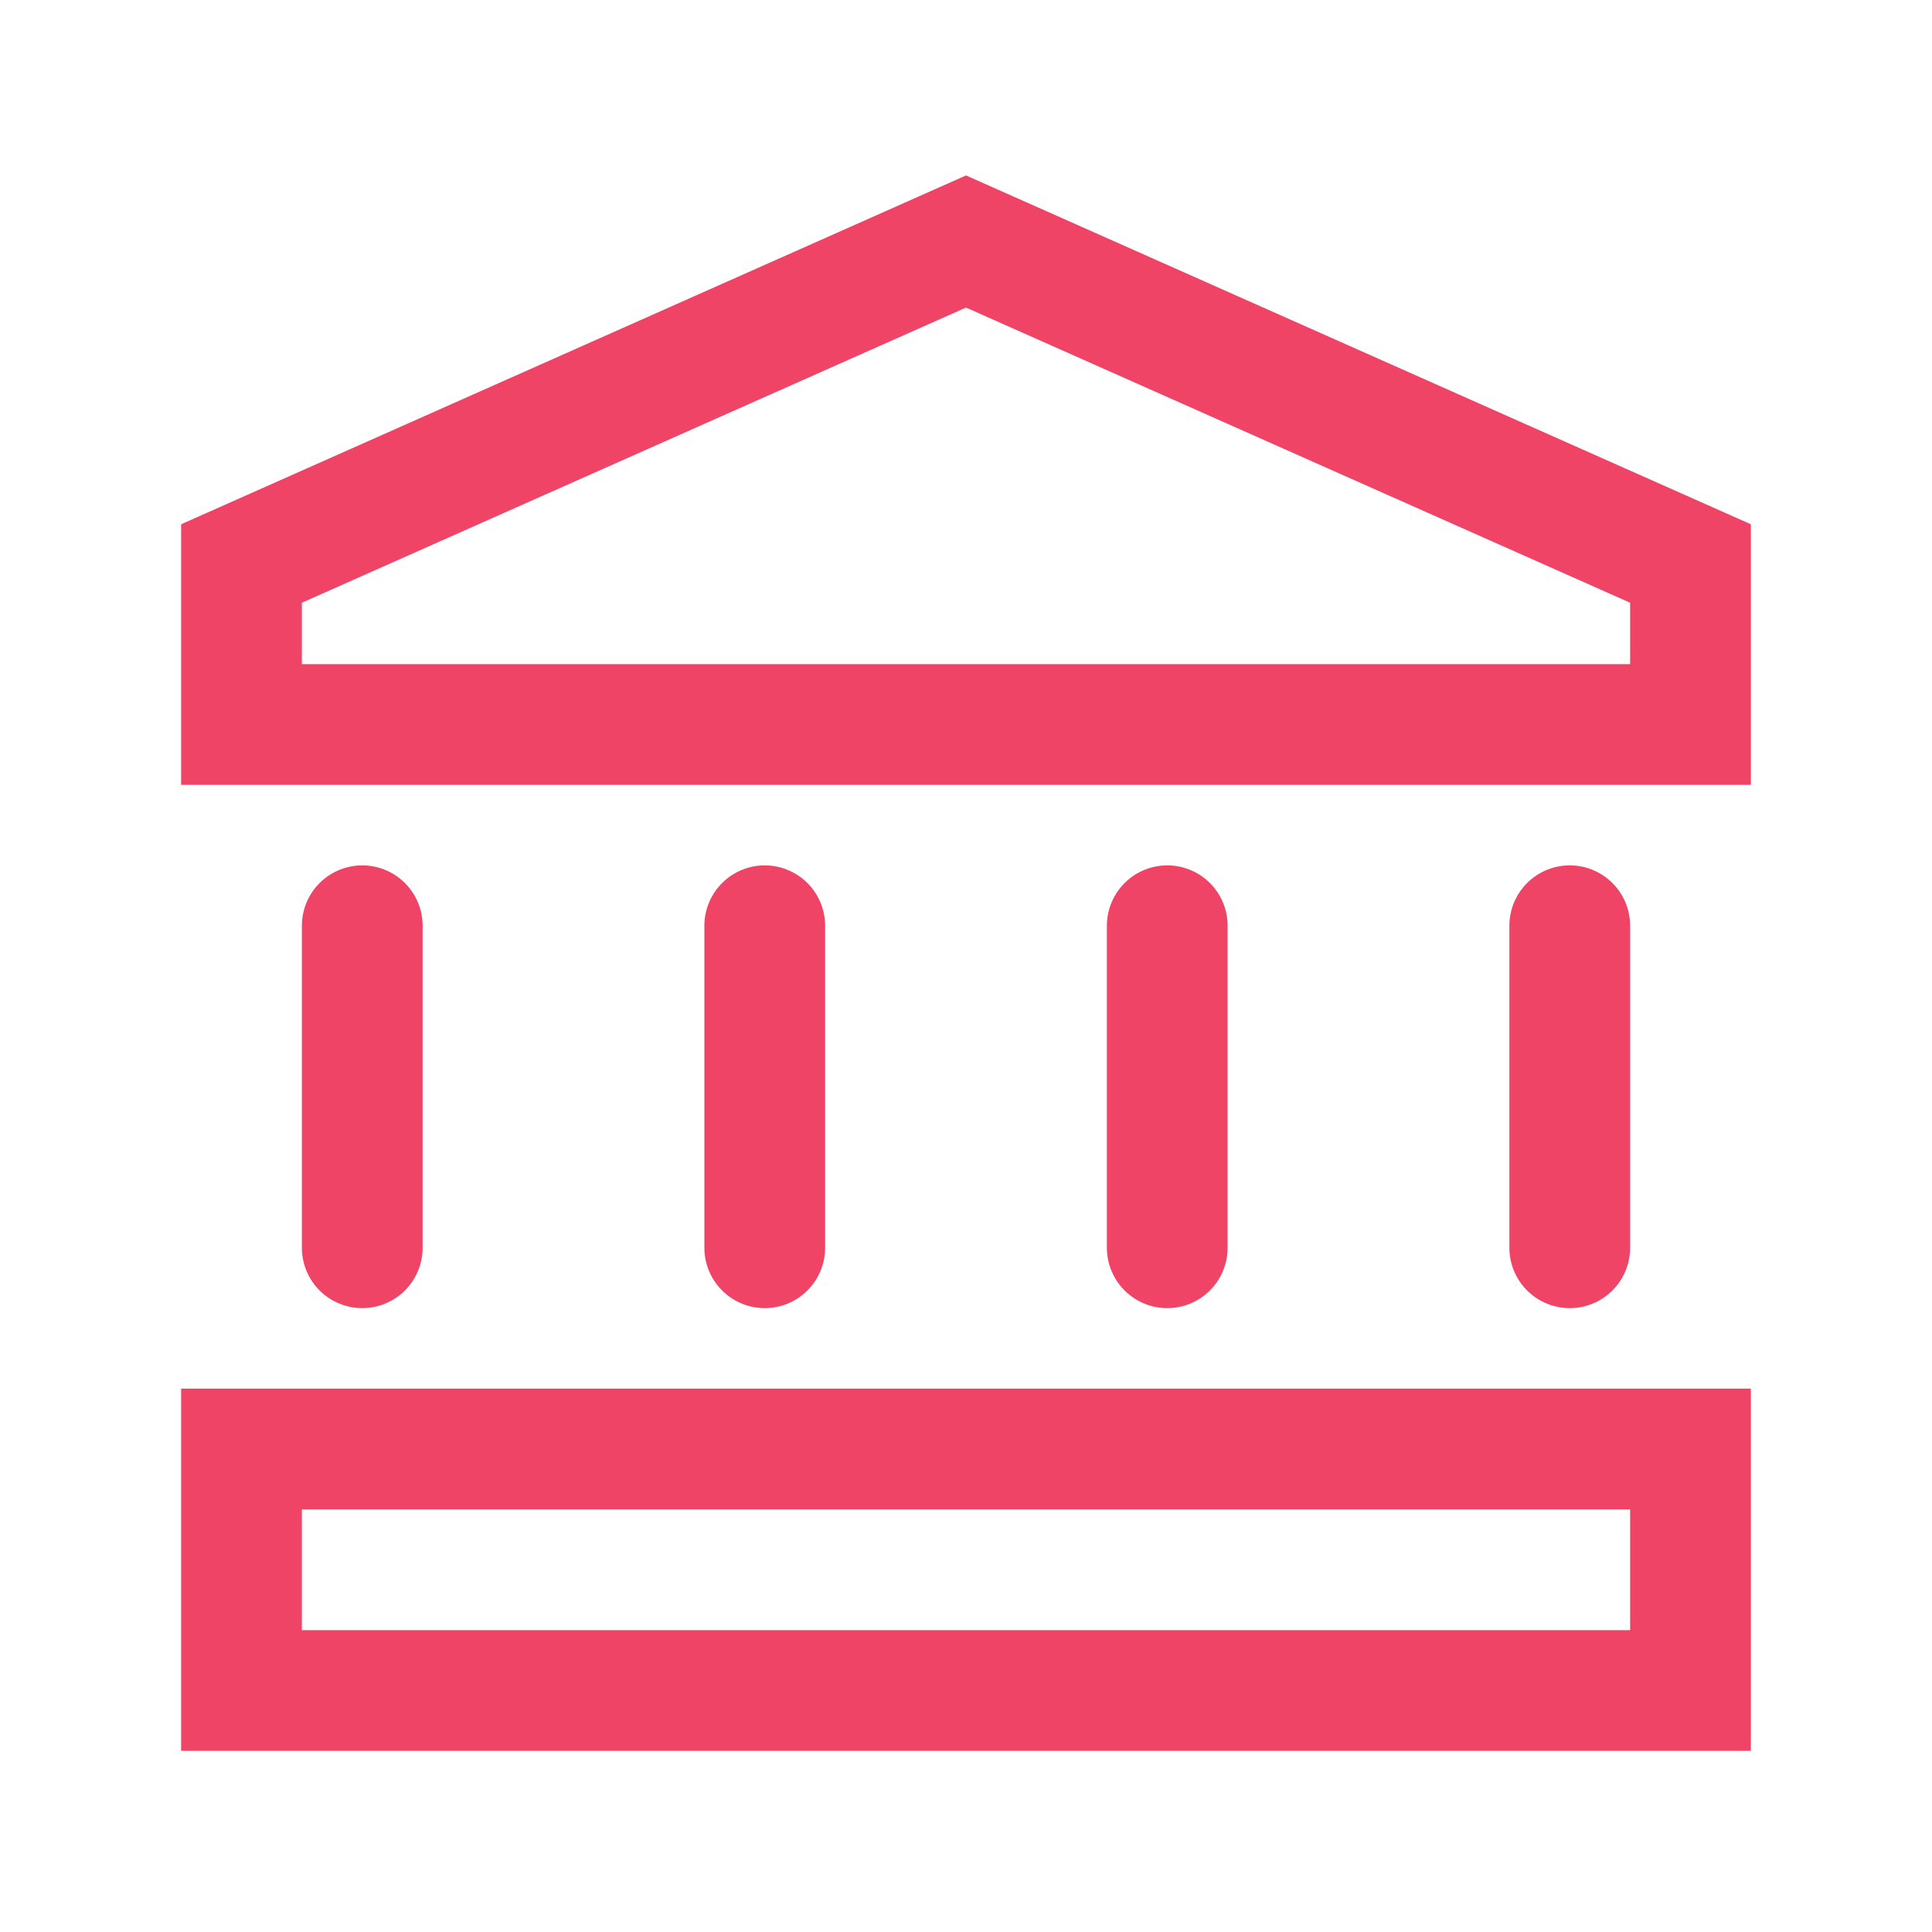
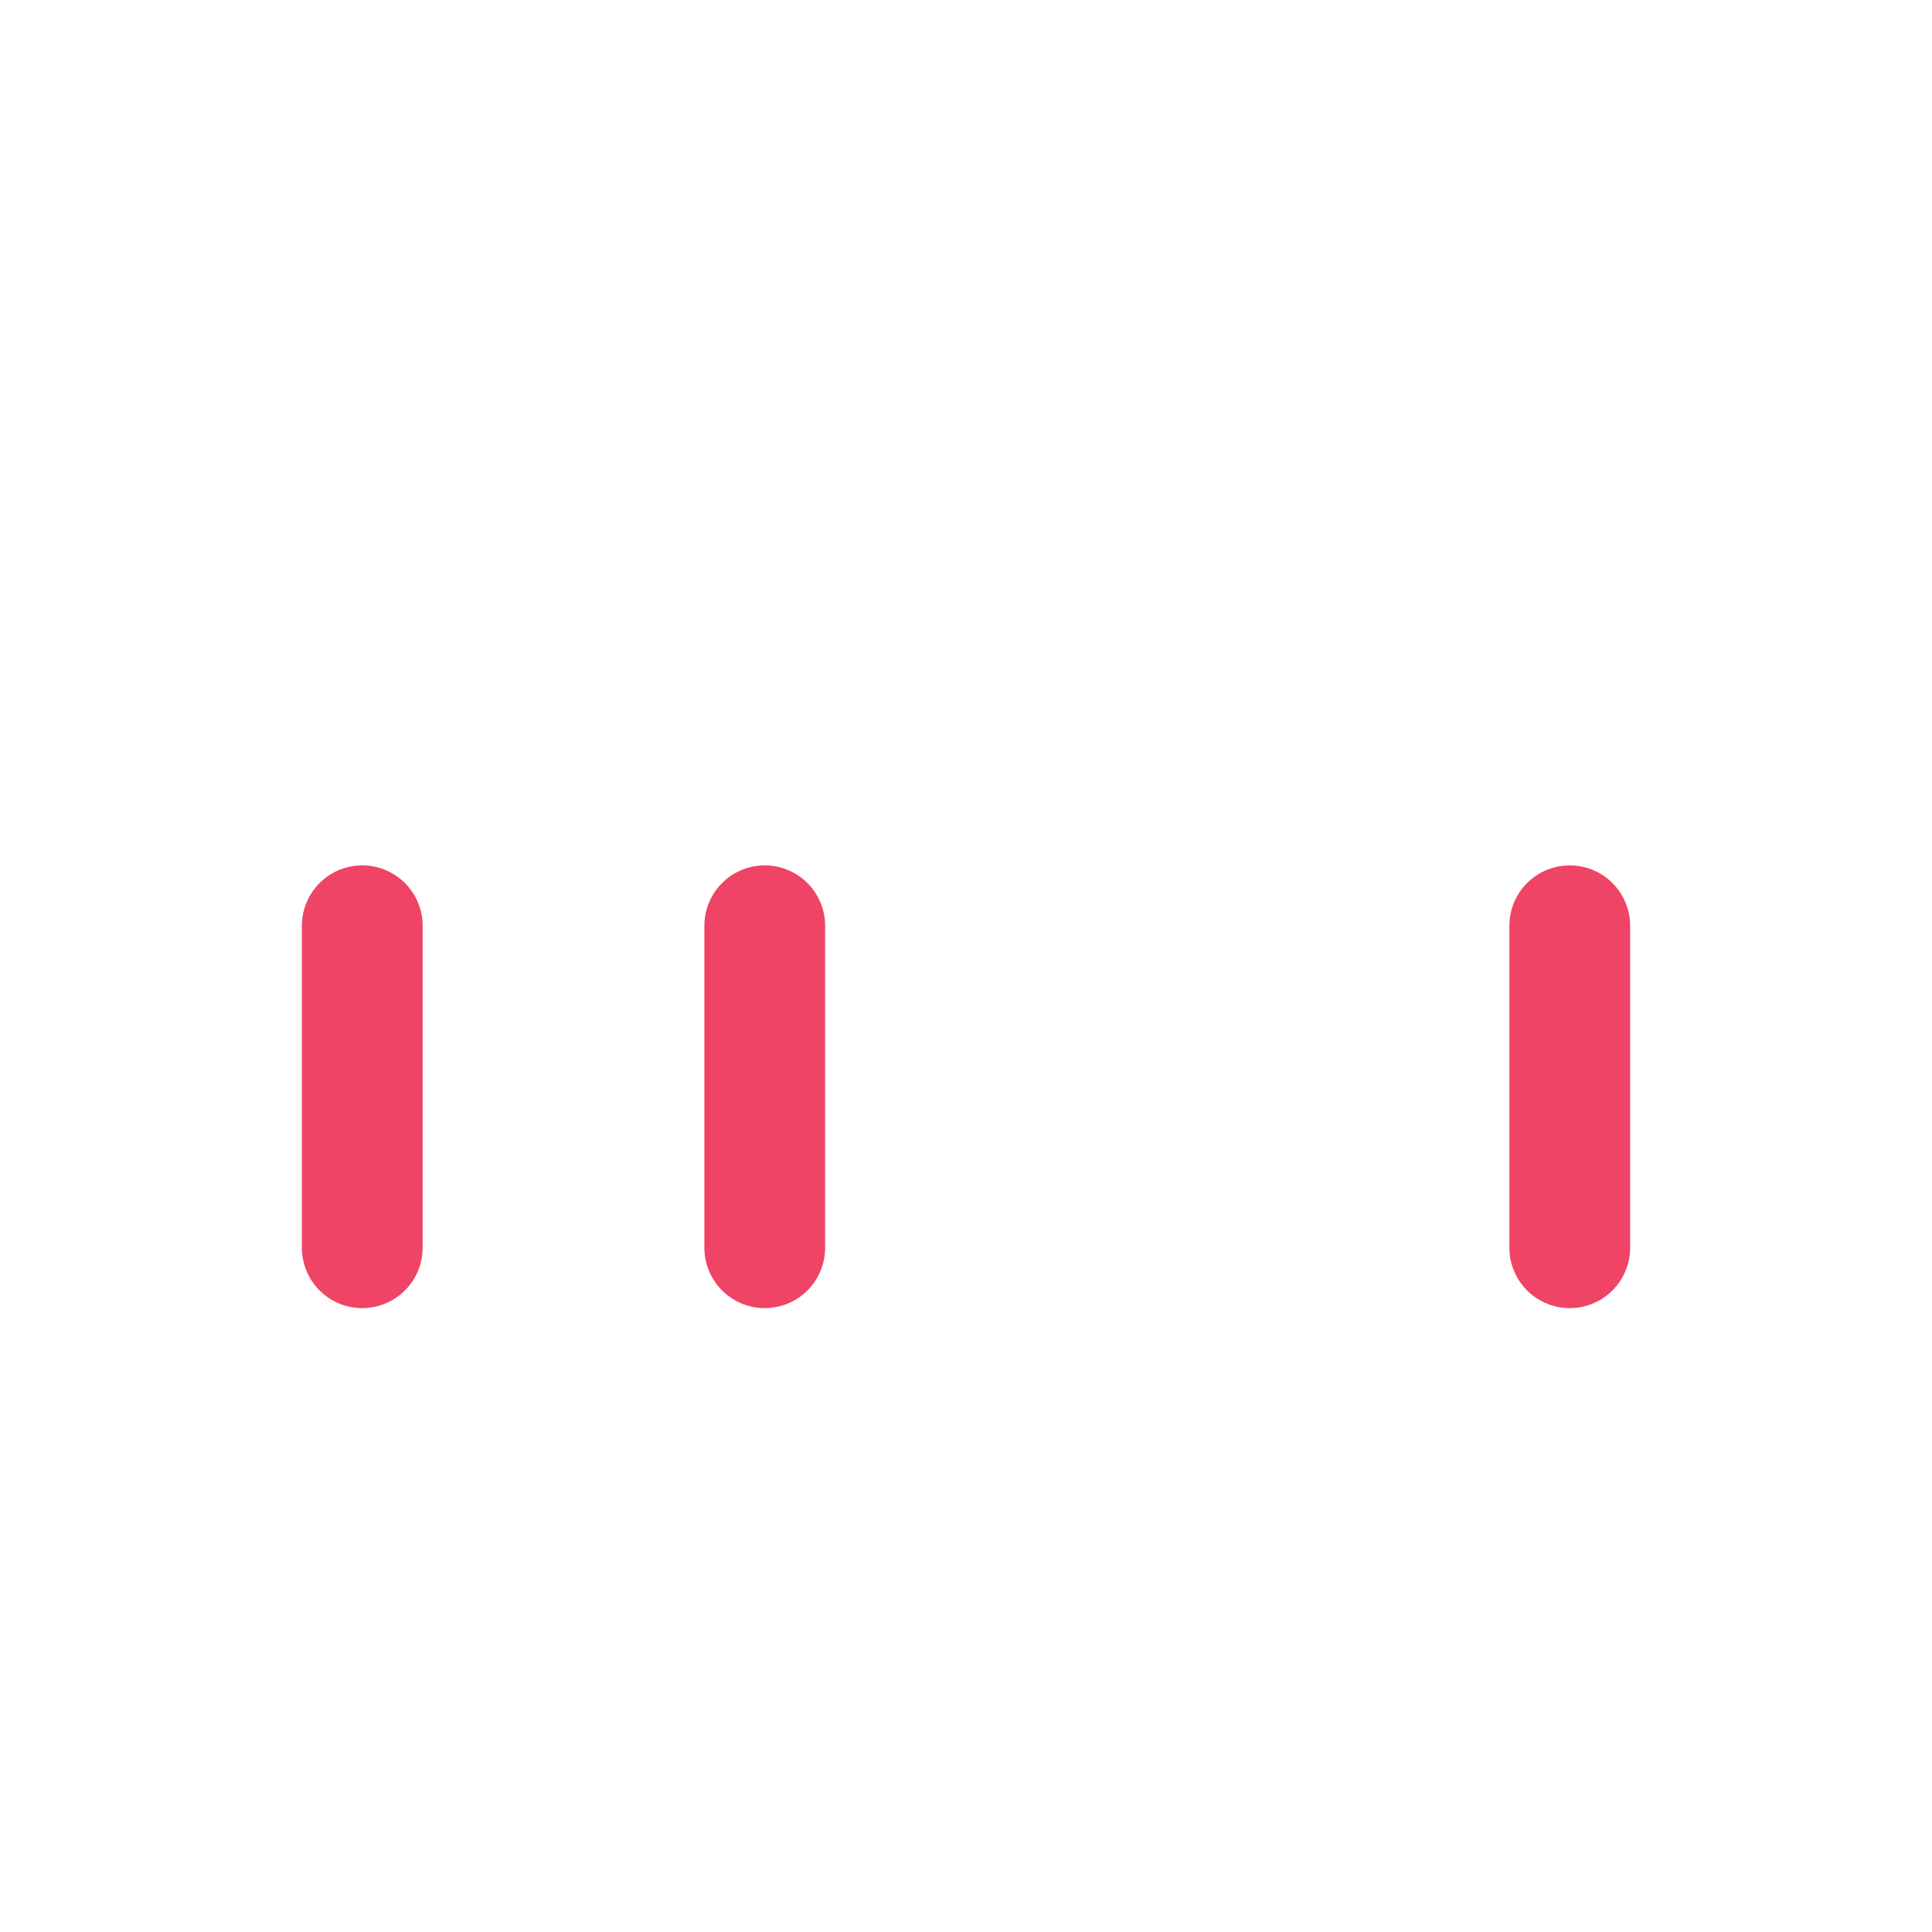
<svg xmlns="http://www.w3.org/2000/svg" fill="none" height="100%" overflow="visible" preserveAspectRatio="none" style="display: block;" viewBox="0 0 24 24" width="100%">
  <g id="Group">
    <g id="Group_2">
-       <path clip-rule="evenodd" d="M21 9H3V7L12 3L21 7V9Z" fill-rule="evenodd" id="Path" stroke="#EF4465" stroke-linecap="round" stroke-width="1.5" />
      <path d="M4.5 15.5V11.5" id="Path_2" stroke="#EF4465" stroke-linecap="round" stroke-width="1.5" />
      <path d="M19.5 11.5V15.5" id="Path_3" stroke="#EF4465" stroke-linecap="round" stroke-width="1.5" />
      <path d="M9.5 11.5V15.5" id="Path_4" stroke="#EF4465" stroke-linecap="round" stroke-width="1.5" />
-       <path d="M14.5 11.5V15.5" id="Path_5" stroke="#EF4465" stroke-linecap="round" stroke-width="1.5" />
-       <path clip-rule="evenodd" d="M3 18H21V21H3V18Z" fill-rule="evenodd" id="Path_6" stroke="#EF4465" stroke-linecap="round" stroke-width="1.5" />
    </g>
    <g id="Path_7">
</g>
  </g>
</svg>